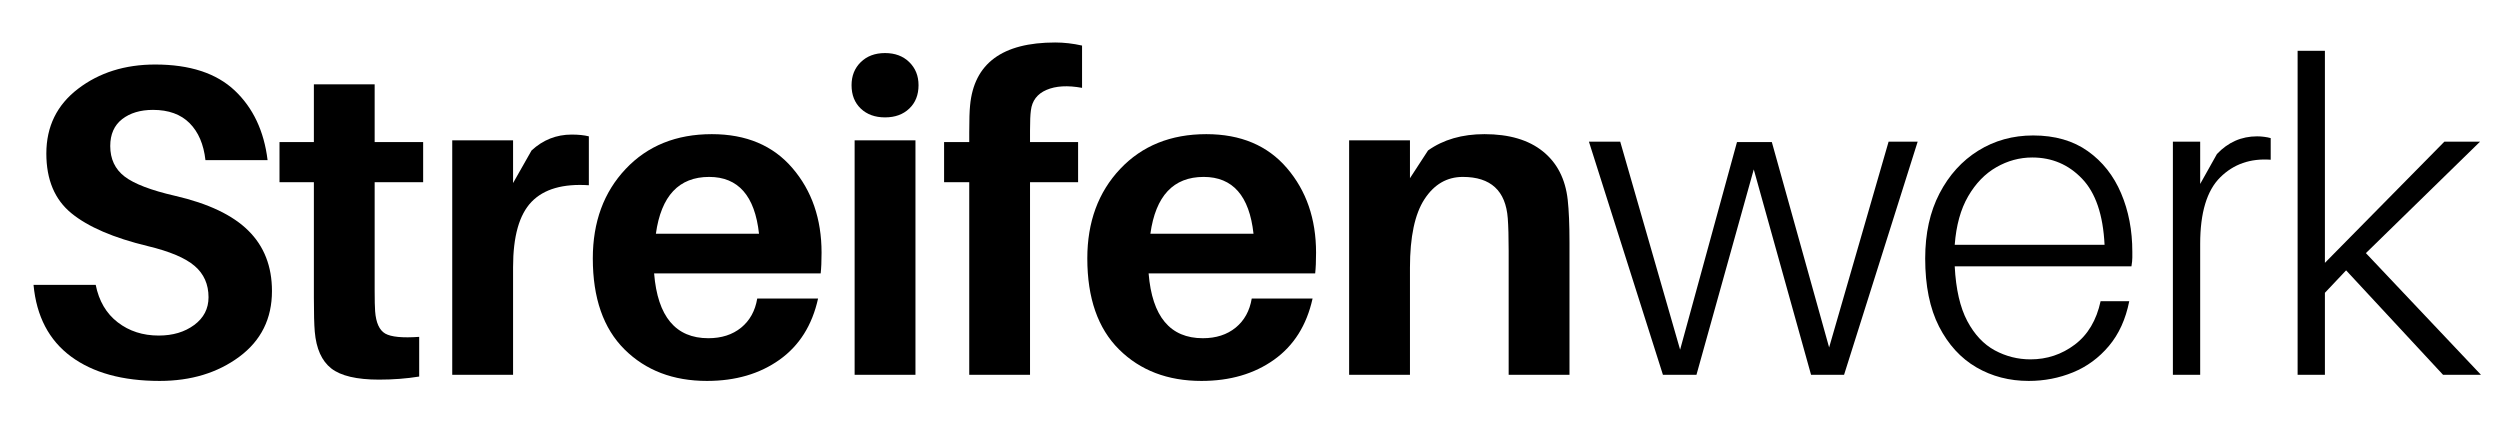
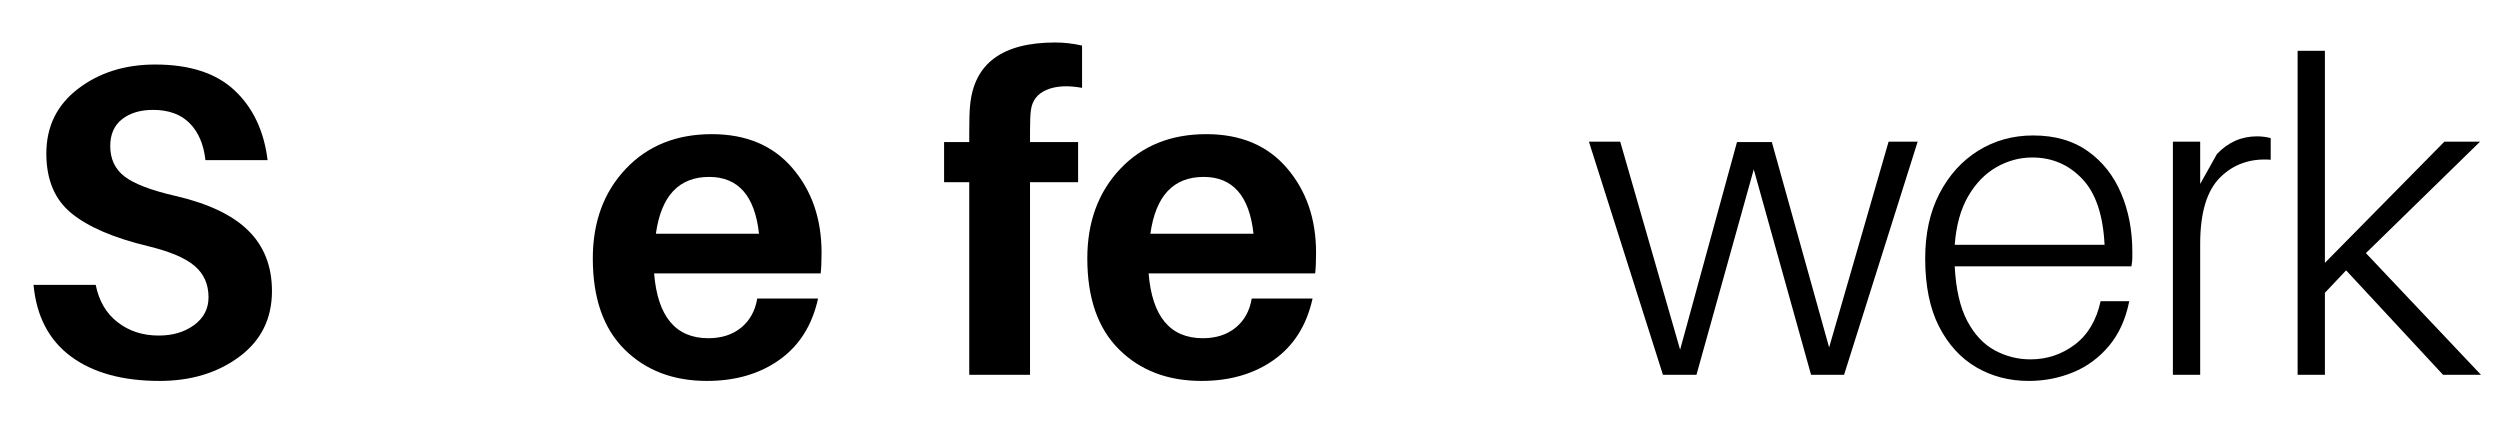
<svg xmlns="http://www.w3.org/2000/svg" version="1.0" preserveAspectRatio="xMidYMid meet" height="170" viewBox="0 0 750 127.5" zoomAndPan="magnify" width="1000">
  <defs>
    <g />
  </defs>
  <g fill-opacity="1" fill="#000000">
    <g transform="translate(4.511, 112.434)">
      <g>
        <path d="M 42.047 -93.078 C 52.441 -93.078 60.395 -90.477 65.906 -85.281 C 71.414 -80.082 74.703 -73.117 75.766 -64.391 L 57.125 -64.391 C 56.594 -69.148 55.004 -72.852 52.359 -75.5 C 49.711 -78.145 46.055 -79.469 41.391 -79.469 C 37.598 -79.469 34.508 -78.539 32.125 -76.688 C 29.75 -74.832 28.562 -72.145 28.562 -68.625 C 28.562 -64.738 29.992 -61.691 32.859 -59.484 C 35.723 -57.285 40.77 -55.352 48 -53.688 C 57.957 -51.395 65.289 -47.91 70 -43.234 C 74.719 -38.566 77.078 -32.531 77.078 -25.125 C 77.078 -16.832 73.816 -10.266 67.297 -5.422 C 60.773 -0.578 52.801 1.844 43.375 1.844 C 32.258 1.844 23.395 -0.598 16.781 -5.484 C 10.176 -10.379 6.43 -17.539 5.547 -26.969 L 24.203 -26.969 C 25.172 -22.125 27.375 -18.379 30.812 -15.734 C 34.25 -13.086 38.348 -11.766 43.109 -11.766 C 47.336 -11.766 50.883 -12.82 53.75 -14.938 C 56.613 -17.051 58.047 -19.828 58.047 -23.266 C 58.047 -27.148 56.656 -30.281 53.875 -32.656 C 51.102 -35.039 46.41 -37.023 39.797 -38.609 C 29.566 -41.078 21.941 -44.359 16.922 -48.453 C 11.898 -52.555 9.391 -58.531 9.391 -66.375 C 9.391 -74.477 12.562 -80.953 18.906 -85.797 C 25.25 -90.648 32.961 -93.078 42.047 -93.078 Z M 42.047 -93.078" />
      </g>
    </g>
  </g>
  <g fill-opacity="1" fill="#000000">
    <g transform="translate(82.256, 112.434)">
      <g>
-         <path d="M 30.141 -57.781 L 30.141 -25.25 C 30.141 -22.344 30.188 -20.273 30.281 -19.047 C 30.539 -15.609 31.551 -13.379 33.312 -12.359 C 35.082 -11.348 38.477 -11.02 43.5 -11.375 L 43.5 0.531 C 39.707 1.145 35.695 1.453 31.469 1.453 C 24.77 1.453 19.988 0.332 17.125 -1.906 C 14.258 -4.156 12.609 -7.836 12.172 -12.953 C 11.992 -15.066 11.906 -18.461 11.906 -23.141 L 11.906 -57.781 L 1.594 -57.781 L 1.594 -69.812 L 11.906 -69.812 L 11.906 -87.125 L 30.141 -87.125 L 30.141 -69.812 L 44.688 -69.812 L 44.688 -57.781 Z M 30.141 -57.781" />
-       </g>
+         </g>
    </g>
  </g>
  <g fill-opacity="1" fill="#000000">
    <g transform="translate(127.343, 112.434)">
      <g>
-         <path d="M 44.156 -72.062 C 46.188 -72.062 47.906 -71.883 49.312 -71.531 L 49.312 -56.859 C 41.562 -57.379 35.832 -55.723 32.125 -51.891 C 28.426 -48.055 26.578 -41.516 26.578 -32.266 L 26.578 0 L 8.328 0 L 8.328 -70.344 L 26.578 -70.344 L 26.578 -57.516 L 32.125 -67.297 C 35.562 -70.473 39.57 -72.062 44.156 -72.062 Z M 44.156 -72.062" />
-       </g>
+         </g>
    </g>
  </g>
  <g fill-opacity="1" fill="#000000">
    <g transform="translate(174.281, 112.434)">
      <g>
        <path d="M 72.188 -36.625 C 72.188 -34.07 72.098 -32 71.922 -30.406 L 21.953 -30.406 C 23.004 -17.445 28.426 -10.969 38.219 -10.969 C 42.176 -10.969 45.457 -12.023 48.062 -14.141 C 50.664 -16.266 52.273 -19.176 52.891 -22.875 L 71.141 -22.875 C 69.367 -14.852 65.508 -8.727 59.562 -4.5 C 53.613 -0.27 46.363 1.844 37.812 1.844 C 27.676 1.844 19.43 -1.305 13.078 -7.609 C 6.734 -13.91 3.562 -23.008 3.562 -34.906 C 3.562 -45.832 6.844 -54.773 13.406 -61.734 C 19.977 -68.703 28.598 -72.188 39.266 -72.188 C 49.578 -72.188 57.641 -68.789 63.453 -62 C 69.273 -55.219 72.188 -46.758 72.188 -36.625 Z M 38.469 -59.359 C 29.395 -59.359 24.066 -53.676 22.484 -42.312 L 53.422 -42.312 C 52.18 -53.676 47.195 -59.359 38.469 -59.359 Z M 38.469 -59.359" />
      </g>
    </g>
  </g>
  <g fill-opacity="1" fill="#000000">
    <g transform="translate(248.06, 112.434)">
      <g>
-         <path d="M 10.172 -93.797 C 12.023 -95.609 14.453 -96.516 17.453 -96.516 C 20.453 -96.516 22.875 -95.609 24.719 -93.797 C 26.57 -91.992 27.5 -89.688 27.5 -86.875 C 27.5 -83.957 26.57 -81.617 24.719 -79.859 C 22.875 -78.098 20.453 -77.219 17.453 -77.219 C 14.453 -77.219 12.023 -78.098 10.172 -79.859 C 8.328 -81.617 7.406 -83.957 7.406 -86.875 C 7.406 -89.688 8.328 -91.992 10.172 -93.797 Z M 26.578 0 L 8.328 0 L 8.328 -70.344 L 26.578 -70.344 Z M 26.578 0" />
-       </g>
+         </g>
    </g>
  </g>
  <g fill-opacity="1" fill="#000000">
    <g transform="translate(280.585, 112.434)">
      <g>
        <path d="M 28.688 -79.328 C 28.508 -78.098 28.422 -76.07 28.422 -73.25 L 28.422 -69.812 L 42.844 -69.812 L 42.844 -57.781 L 28.422 -57.781 L 28.422 0 L 10.188 0 L 10.188 -57.781 L 2.641 -57.781 L 2.641 -69.812 L 10.188 -69.812 L 10.188 -72.719 C 10.188 -76.508 10.27 -79.195 10.438 -80.781 C 11.594 -93.383 20.102 -99.688 35.969 -99.688 C 38.613 -99.688 41.301 -99.379 44.031 -98.766 L 44.031 -86.078 C 39.707 -86.867 36.156 -86.664 33.375 -85.469 C 30.602 -84.281 29.039 -82.234 28.688 -79.328 Z M 28.688 -79.328" />
      </g>
    </g>
  </g>
  <g fill-opacity="1" fill="#000000">
    <g transform="translate(322.631, 112.434)">
      <g>
        <path d="M 72.188 -36.625 C 72.188 -34.07 72.098 -32 71.922 -30.406 L 21.953 -30.406 C 23.004 -17.445 28.426 -10.969 38.219 -10.969 C 42.176 -10.969 45.457 -12.023 48.062 -14.141 C 50.664 -16.266 52.273 -19.176 52.891 -22.875 L 71.141 -22.875 C 69.367 -14.852 65.508 -8.727 59.562 -4.5 C 53.613 -0.27 46.363 1.844 37.812 1.844 C 27.676 1.844 19.43 -1.305 13.078 -7.609 C 6.734 -13.91 3.562 -23.008 3.562 -34.906 C 3.562 -45.832 6.844 -54.773 13.406 -61.734 C 19.977 -68.703 28.598 -72.188 39.266 -72.188 C 49.578 -72.188 57.641 -68.789 63.453 -62 C 69.273 -55.219 72.188 -46.758 72.188 -36.625 Z M 38.469 -59.359 C 29.395 -59.359 24.066 -53.676 22.484 -42.312 L 53.422 -42.312 C 52.18 -53.676 47.195 -59.359 38.469 -59.359 Z M 38.469 -59.359" />
      </g>
    </g>
  </g>
  <g fill-opacity="1" fill="#000000">
    <g transform="translate(396.41, 112.434)">
      <g>
-         <path d="M 73.906 -52.484 C 74.258 -49.316 74.438 -45.047 74.438 -39.672 L 74.438 0 L 56.188 0 L 56.188 -37.156 C 56.188 -41.301 56.098 -44.562 55.922 -46.938 C 55.305 -55.219 50.812 -59.359 42.438 -59.359 C 37.676 -59.359 33.844 -57.133 30.938 -52.688 C 28.031 -48.238 26.578 -41.383 26.578 -32.125 L 26.578 0 L 8.328 0 L 8.328 -70.344 L 26.578 -70.344 L 26.578 -58.969 L 32 -67.297 C 36.582 -70.555 42.223 -72.188 48.922 -72.188 C 56.328 -72.188 62.164 -70.469 66.438 -67.031 C 70.719 -63.594 73.207 -58.742 73.906 -52.484 Z M 73.906 -52.484" />
-       </g>
+         </g>
    </g>
  </g>
  <g fill-opacity="1" fill="#000000">
    <g transform="translate(475.878, 112.434)">
      <g>
        <path d="M 99.422 -69.938 L 77.344 0 L 67.438 0 L 50.25 -61.609 L 33.062 0 L 23 0 L 0.797 -69.938 L 10.188 -69.938 L 28.156 -7.531 L 45.219 -69.812 L 55.672 -69.812 L 72.859 -8.203 L 90.703 -69.938 Z M 99.422 -69.938" />
      </g>
    </g>
  </g>
  <g fill-opacity="1" fill="#000000">
    <g transform="translate(573.588, 112.434)">
      <g>
        <path d="M 66.109 -36.891 C 66.109 -36.453 66.109 -35.879 66.109 -35.172 C 66.109 -34.461 66.02 -33.582 65.844 -32.531 L 12.828 -32.531 C 13.18 -25.656 14.438 -20.188 16.594 -16.125 C 18.75 -12.07 21.5 -9.141 24.844 -7.328 C 28.195 -5.523 31.77 -4.625 35.562 -4.625 C 40.5 -4.625 44.926 -6.098 48.844 -9.047 C 52.77 -12.004 55.352 -16.348 56.594 -22.078 L 65.188 -22.078 C 64.125 -16.703 62.094 -12.227 59.094 -8.656 C 56.102 -5.094 52.516 -2.453 48.328 -0.734 C 44.141 0.984 39.707 1.844 35.031 1.844 C 29.219 1.844 23.973 0.477 19.297 -2.25 C 14.629 -4.977 10.906 -9.051 8.125 -14.469 C 5.352 -19.895 3.969 -26.707 3.969 -34.906 C 3.969 -42.395 5.398 -48.895 8.266 -54.406 C 11.129 -59.914 15.004 -64.191 19.891 -67.234 C 24.785 -70.273 30.273 -71.797 36.359 -71.797 C 42.879 -71.797 48.344 -70.227 52.75 -67.094 C 57.156 -63.969 60.484 -59.758 62.734 -54.469 C 64.984 -49.188 66.109 -43.328 66.109 -36.891 Z M 36.094 -65.188 C 32.301 -65.188 28.707 -64.211 25.312 -62.266 C 21.926 -60.328 19.109 -57.422 16.859 -53.547 C 14.609 -49.672 13.266 -44.82 12.828 -39 L 57.781 -39 C 57.344 -47.988 55.094 -54.598 51.031 -58.828 C 46.977 -63.066 42 -65.188 36.094 -65.188 Z M 36.094 -65.188" />
      </g>
    </g>
  </g>
  <g fill-opacity="1" fill="#000000">
    <g transform="translate(642.21, 112.434)">
      <g>
        <path d="M 34.906 -71.531 C 35.613 -71.531 36.316 -71.484 37.016 -71.391 C 37.723 -71.305 38.383 -71.176 39 -71 L 39 -64.516 C 32.914 -64.961 27.867 -63.203 23.859 -59.234 C 19.848 -55.266 17.844 -48.609 17.844 -39.266 L 17.844 0 L 9.656 0 L 9.656 -69.938 L 17.844 -69.938 L 17.844 -57.25 L 22.875 -66.234 C 26.219 -69.766 30.227 -71.531 34.906 -71.531 Z M 34.906 -71.531" />
      </g>
    </g>
  </g>
  <g fill-opacity="1" fill="#000000">
    <g transform="translate(679.628, 112.434)">
      <g>
        <path d="M 53.281 0 L 24.203 -31.328 L 17.844 -24.594 L 17.844 0 L 9.656 0 L 9.656 -97.188 L 17.844 -97.188 L 17.844 -33.578 L 53.688 -69.938 L 64.391 -69.938 L 30.141 -36.5 L 64.656 0 Z M 53.281 0" />
      </g>
    </g>
  </g>
</svg>